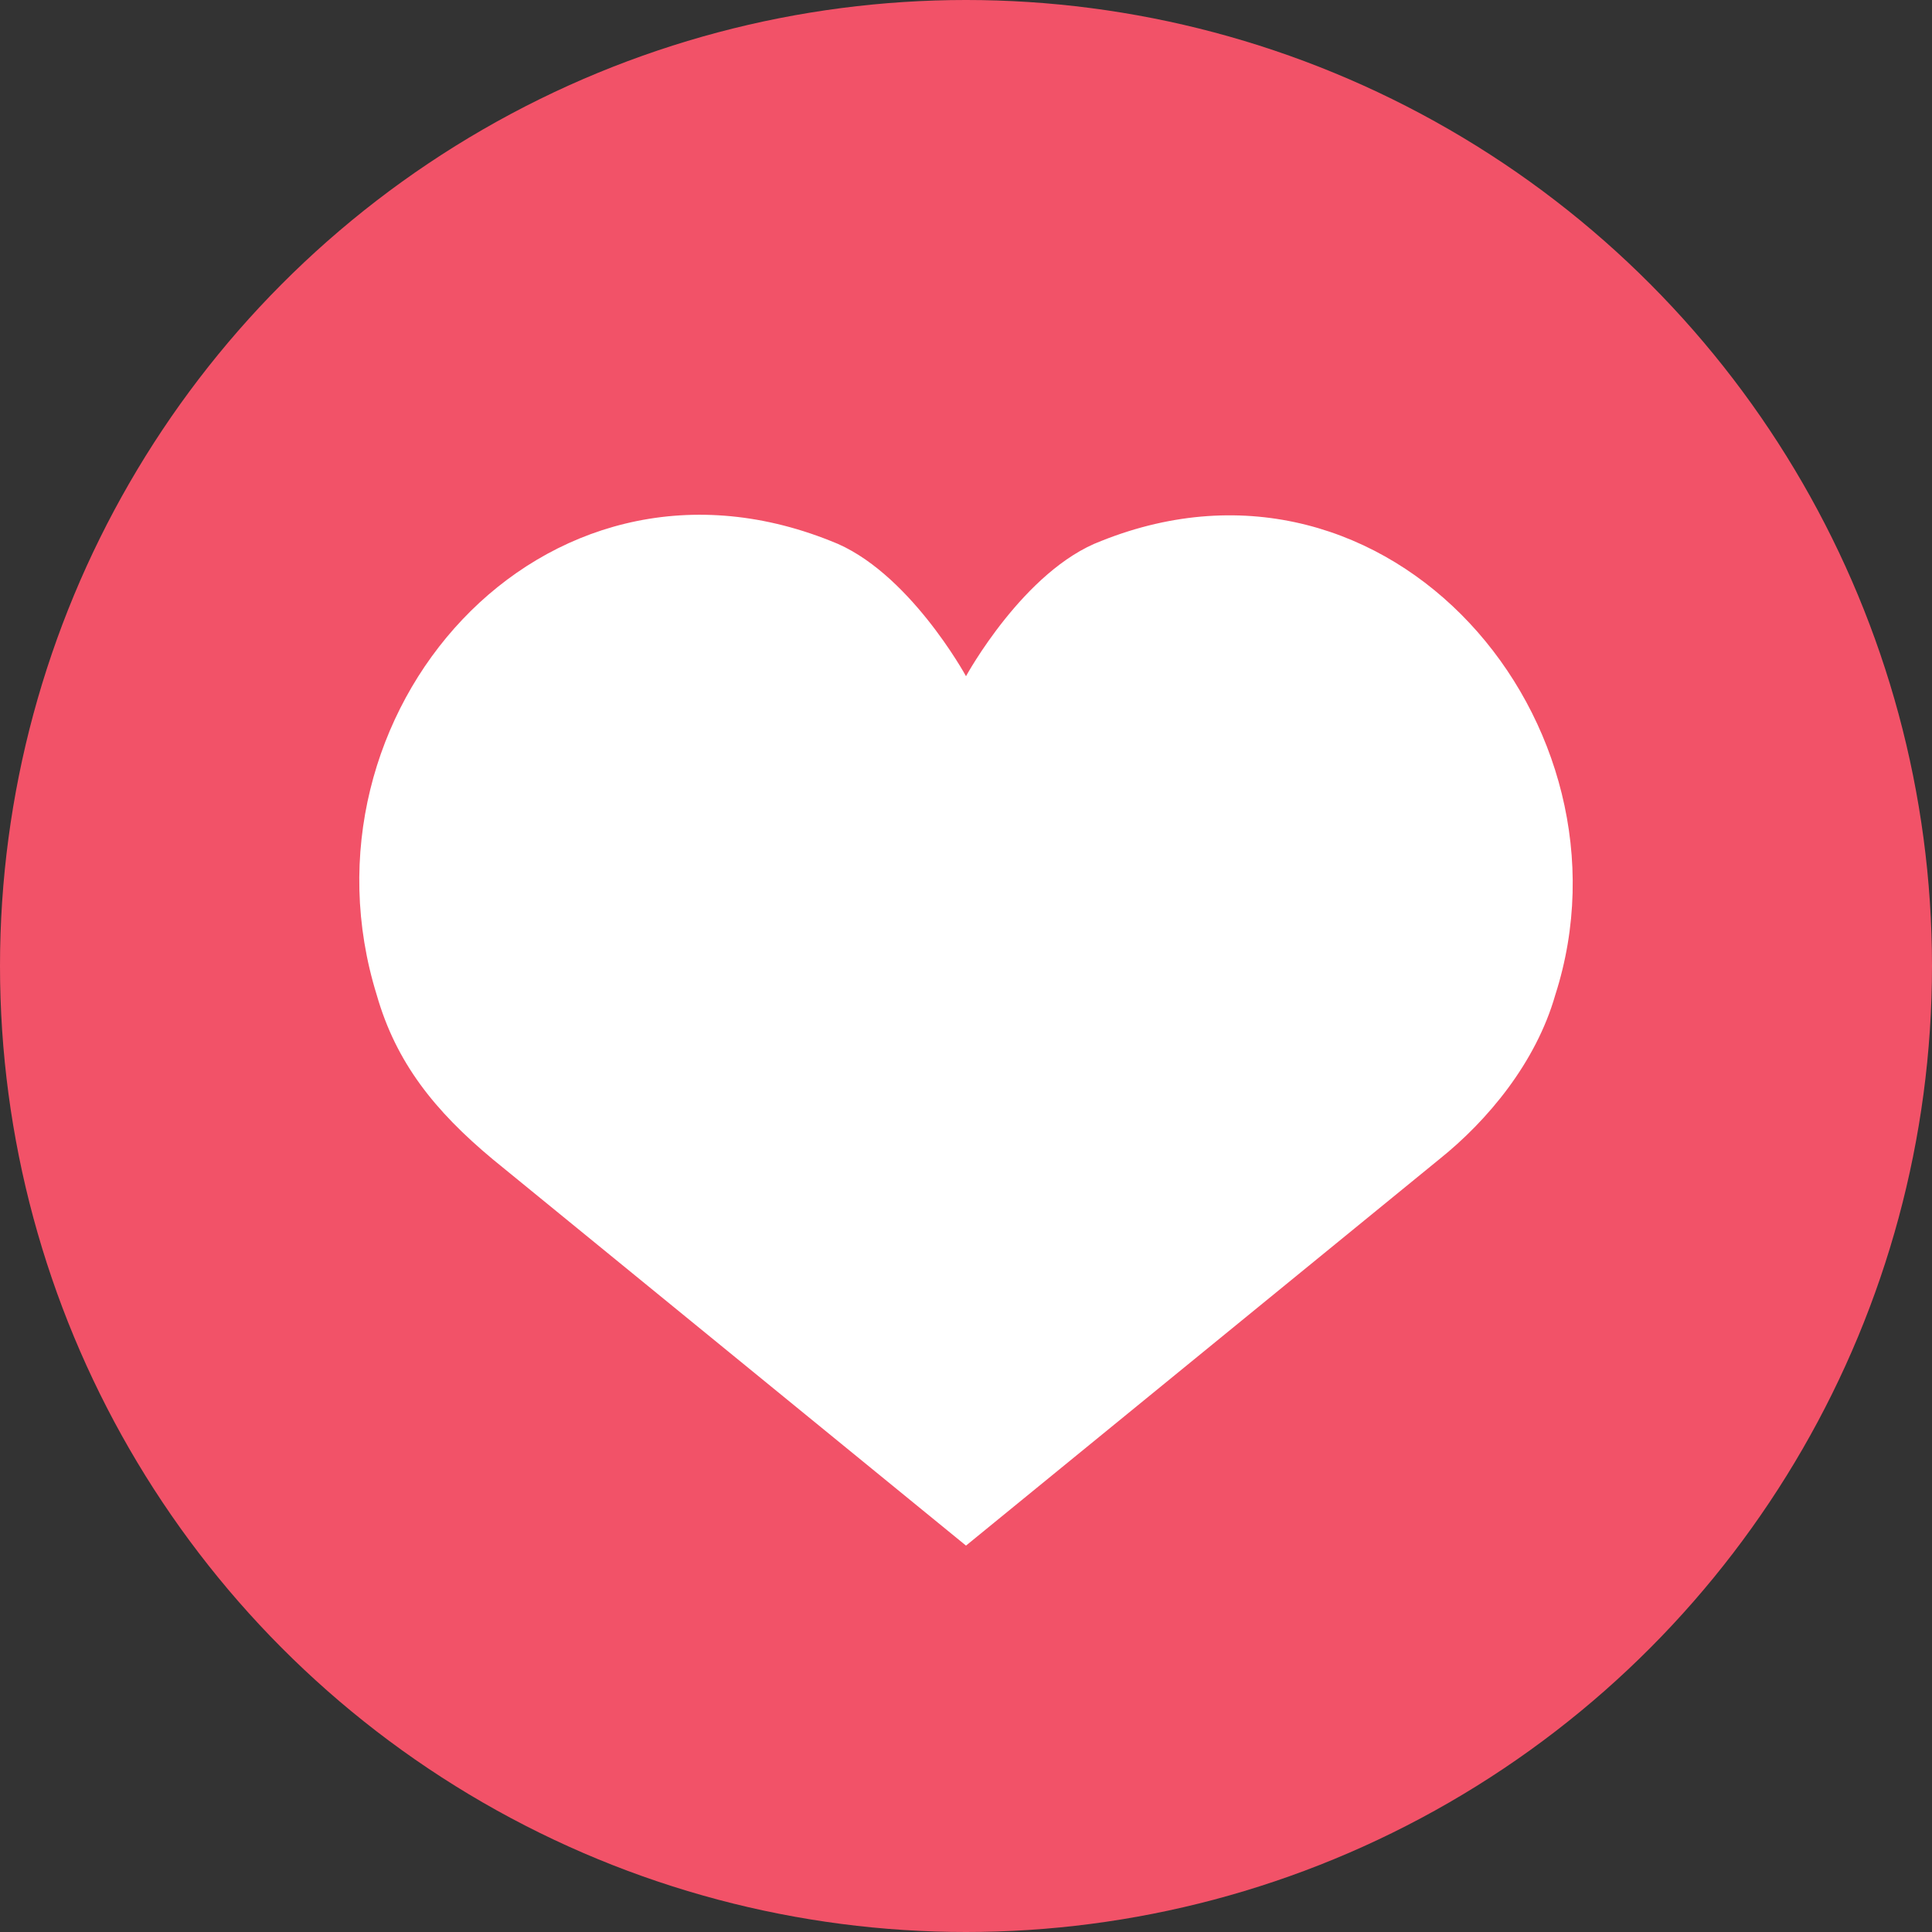
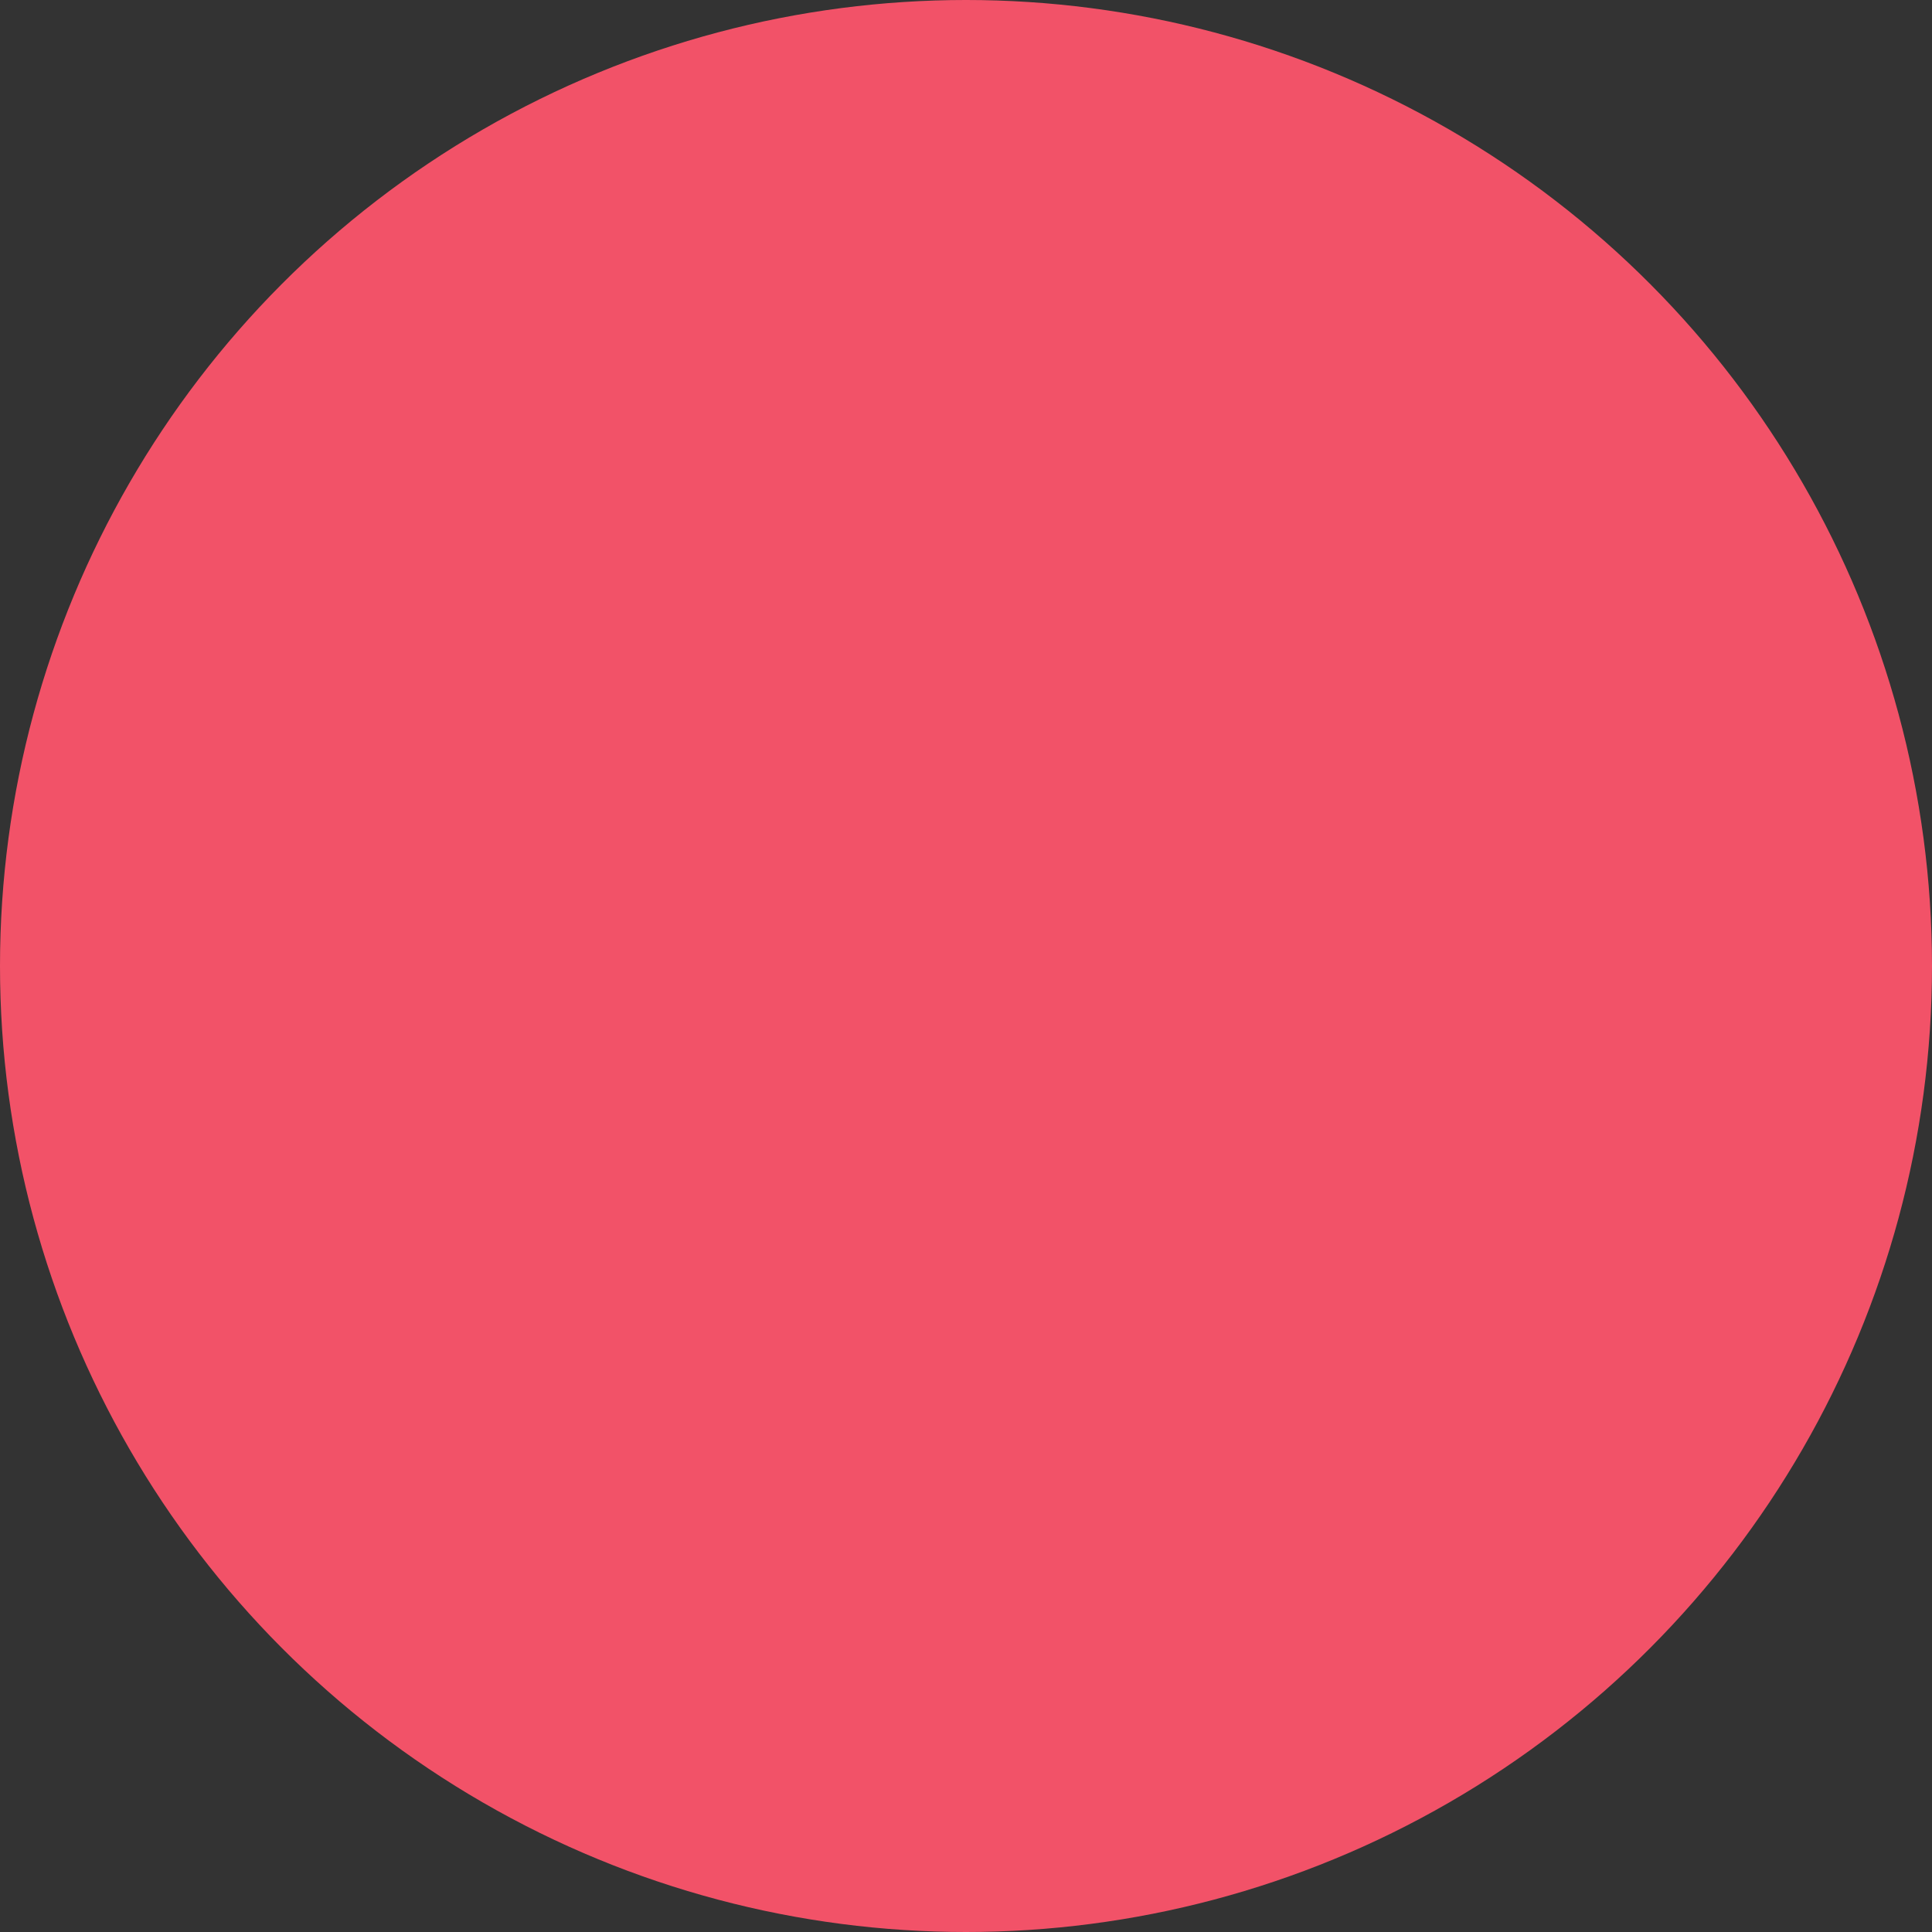
<svg xmlns="http://www.w3.org/2000/svg" version="1.1" id="Isolation_Mode" x="0px" y="0px" width="20px" height="20px" viewBox="0 0 20 20" style="enable-background:new 0 0 20 20;" xml:space="preserve">
  <rect x="0" y="0" width="20" height="20" fill="#333333" stroke="none" />
  <style type="text/css">
	.st0{fill:#F25268;}
	.st1{fill:#FFFFFF;}
</style>
  <g id="XMLID_824_">
    <circle id="XMLID_828_" class="st0" cx="10" cy="10" r="10" />
-     <path id="XMLID_825_" class="st1" d="M10,16l4.9-4c0.5-0.4,1-1,1.2-1.7c0.9-2.8-1.7-5.9-4.7-4.7C10.6,5.9,10,7,10,7   S9.4,5.9,8.6,5.6c-3-1.2-5.6,1.8-4.7,4.7C4.1,11,4.5,11.5,5.1,12L10,16z" />
  </g>
</svg>